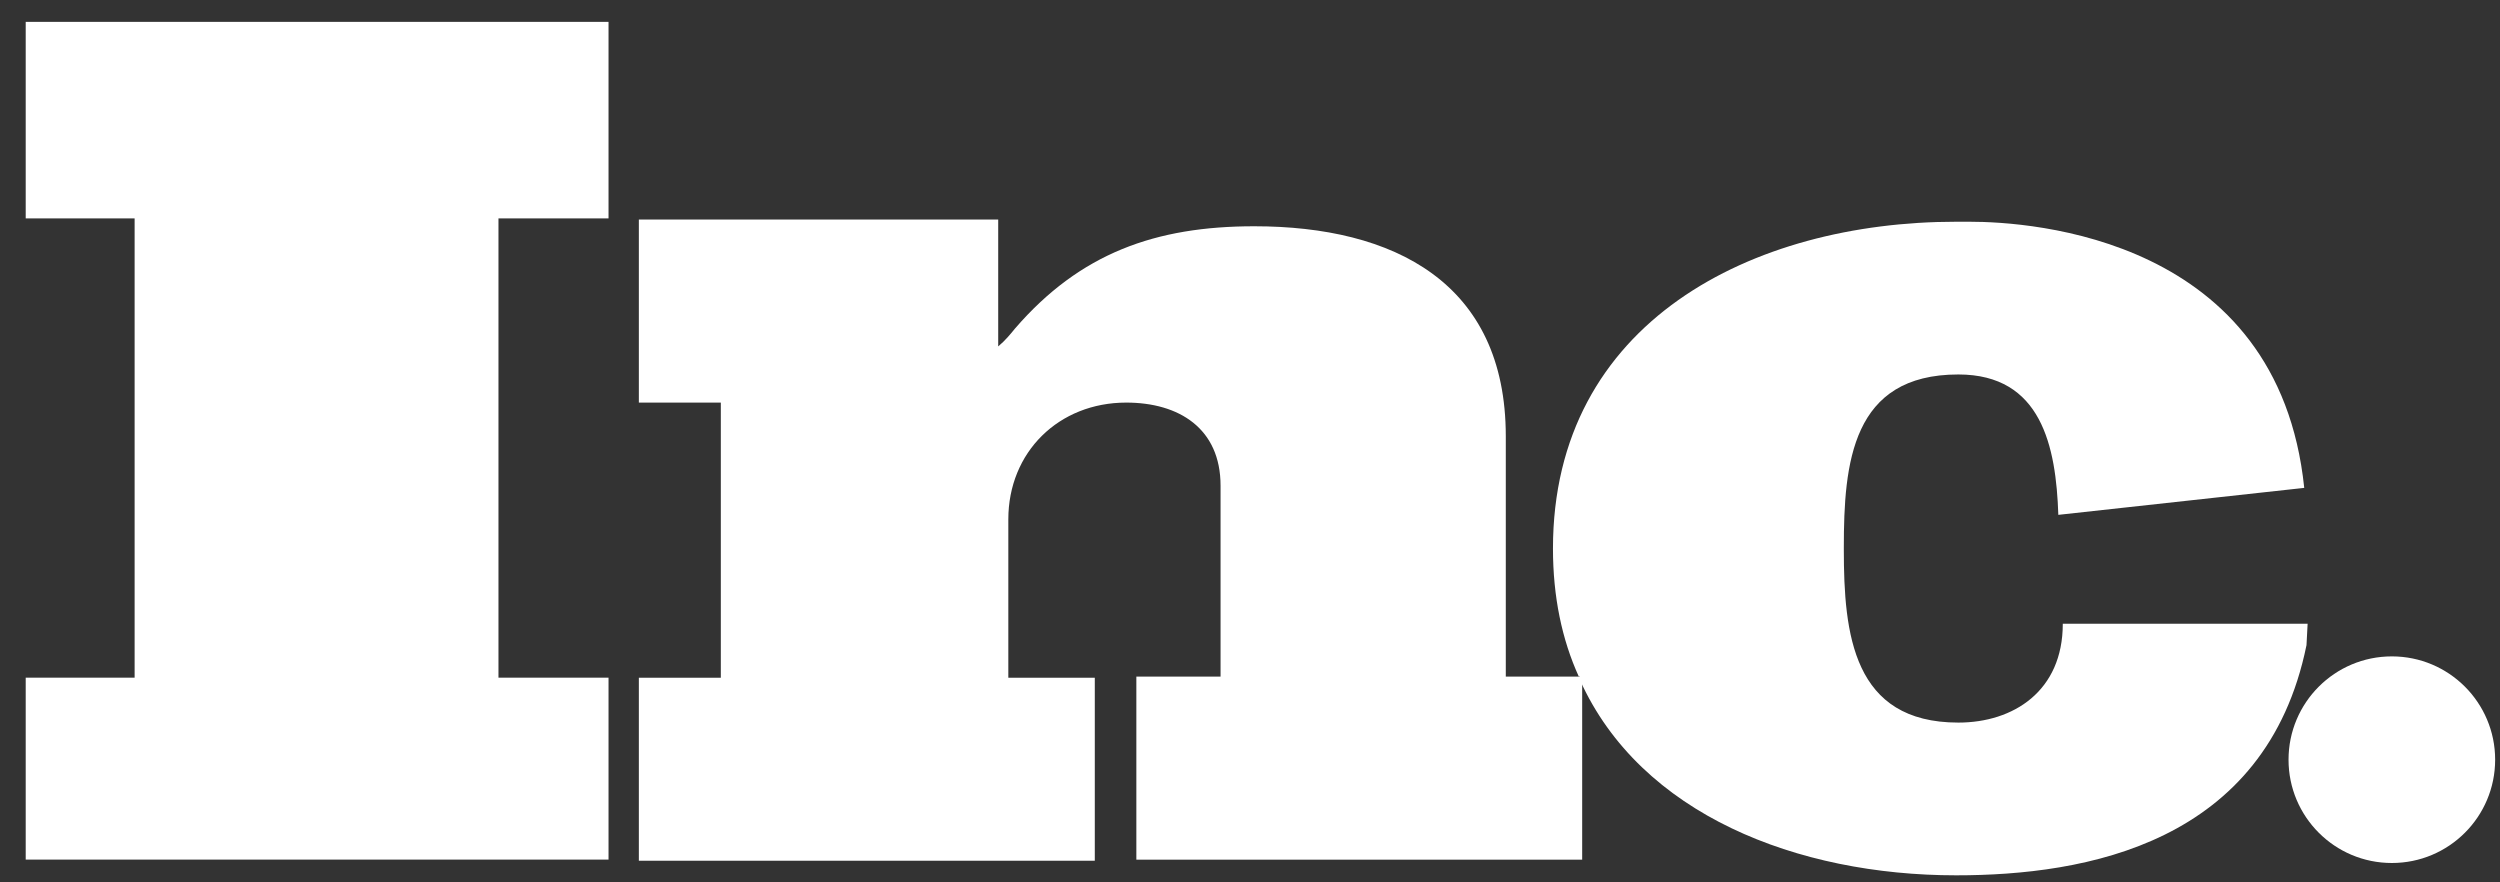
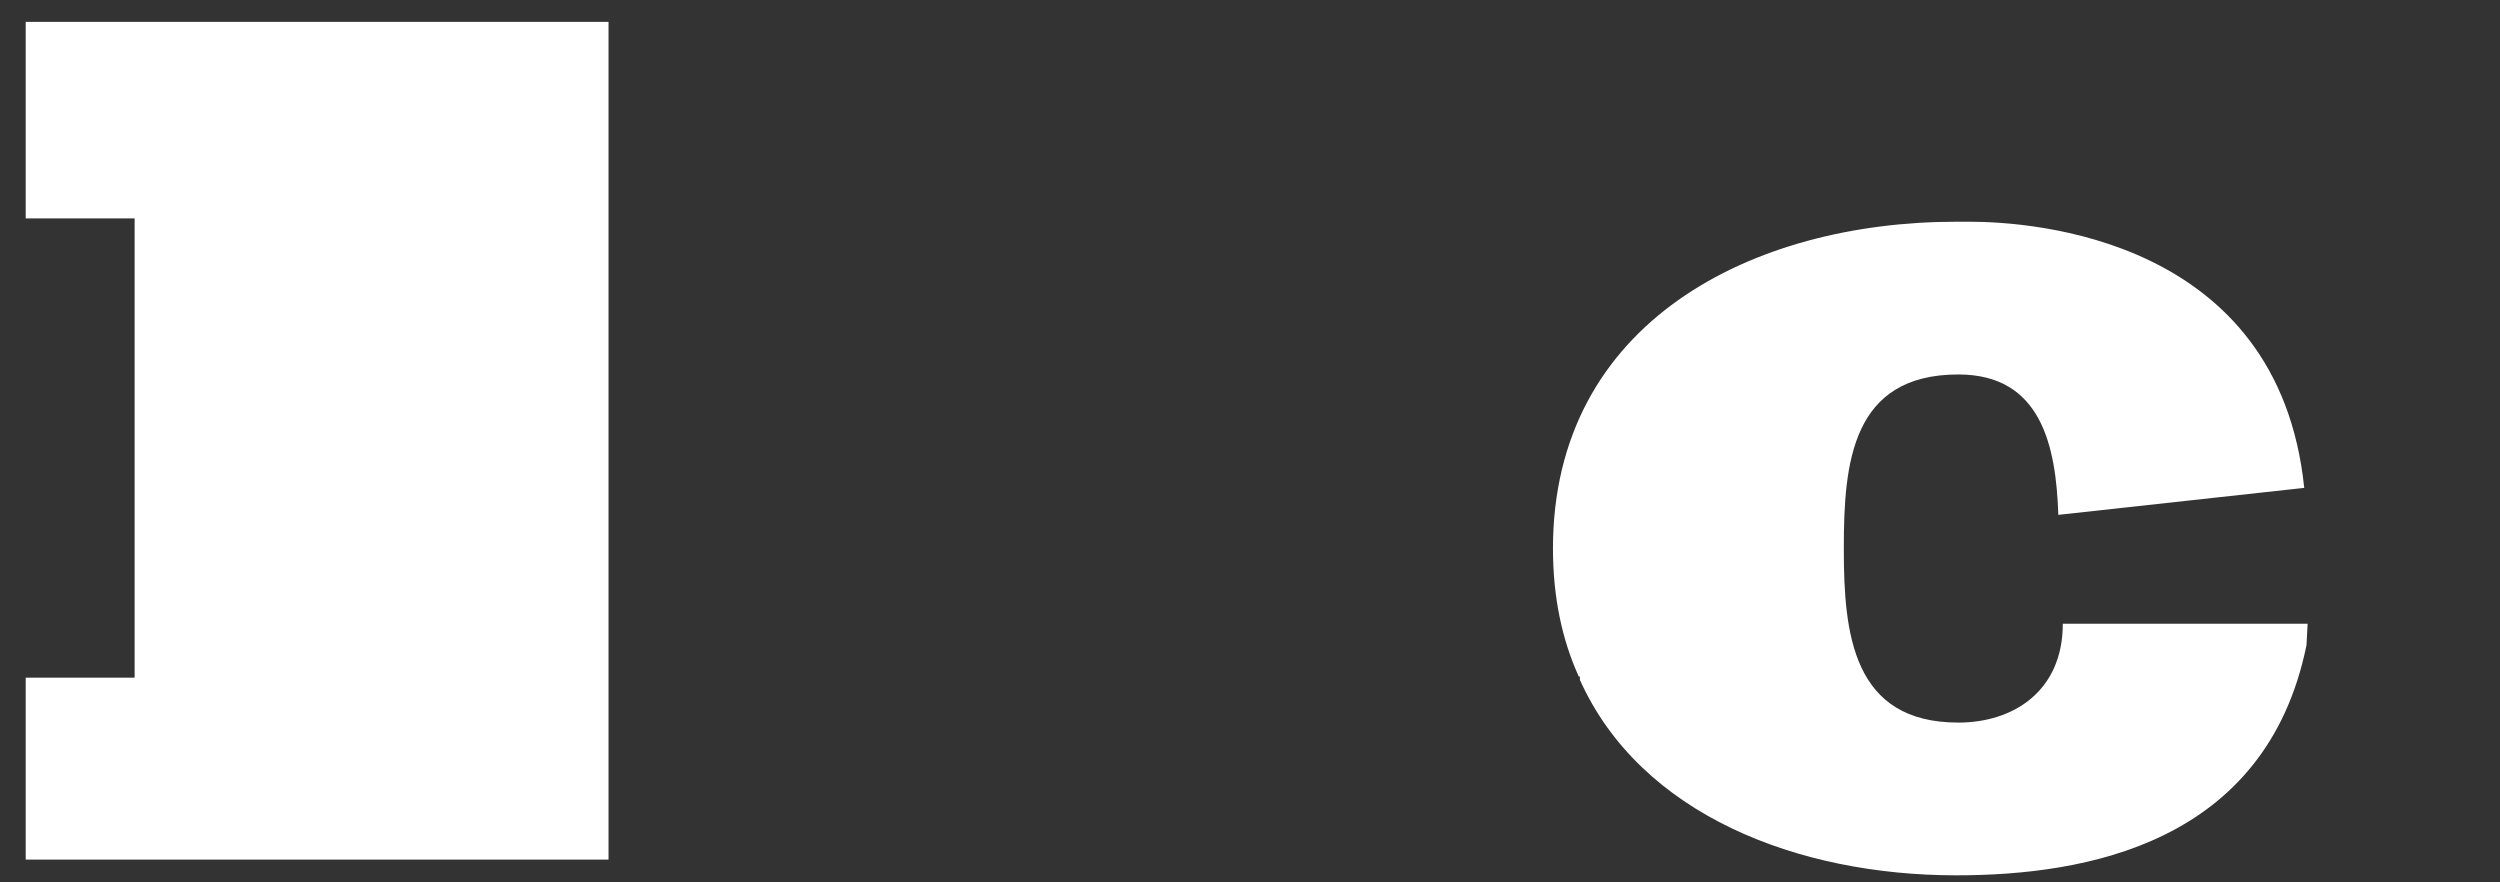
<svg xmlns="http://www.w3.org/2000/svg" width="85" height="30" viewBox="0 0 85 30" fill="none">
  <rect x="0" y="0" width="85" height="30" fill="#333333" stroke="none" />
  <g clip-path="url(#clip0_1534_164)">
-     <path d="M0.874 7.425H4.577V23.041H0.874V29.227H20.69V23.041H16.948V7.425H20.69V0.743H0.874V7.425Z" fill="white" />
-     <path d="M51.197 23.042V14.833C51.197 9.602 47.379 7.693 42.645 7.693C39.285 7.693 36.726 8.609 34.512 11.168C34.359 11.358 34.168 11.588 33.939 11.778V7.464H21.721V13.688H24.508V23.042H21.721V29.266H37.223V23.042H34.283V17.659C34.283 15.368 36.001 13.688 38.292 13.688C40.086 13.688 41.499 14.566 41.499 16.513V23.004H38.636V29.228H53.794V23.119C53.794 23.08 53.755 23.042 53.755 23.004H51.197V23.042Z" fill="white" />
+     <path d="M0.874 7.425H4.577V23.041H0.874V29.227H20.69V23.041H16.948H20.69V0.743H0.874V7.425Z" fill="white" />
    <path d="M78.459 21.208H70.403H70.135C70.135 23.499 68.455 24.568 66.584 24.568C62.995 24.568 62.69 21.552 62.69 18.688V18.612C62.69 15.748 62.957 12.732 66.584 12.732C69.41 12.732 69.906 15.175 69.983 17.505L78.344 16.588C77.466 8.074 69.066 7.539 66.966 7.539C66.661 7.539 66.508 7.539 66.508 7.539C59.597 7.539 52.801 10.937 52.801 18.65C52.801 20.292 53.106 21.743 53.679 23.003H53.717V23.117C55.779 27.699 61.124 29.761 66.508 29.761C70.899 29.761 77.046 28.692 78.421 21.934L78.459 21.208Z" fill="white" />
-     <path d="M81.323 29.342C83.263 29.342 84.835 27.77 84.835 25.83C84.835 23.89 83.263 22.317 81.323 22.317C79.382 22.317 77.81 23.89 77.81 25.83C77.81 27.77 79.382 29.342 81.323 29.342Z" fill="white" />
  </g>
  <defs>
    <clipPath id="clip0_1534_164">
      <rect width="84" height="29.018" fill="white" transform="translate(0.873 0.742)" />
    </clipPath>
  </defs>
</svg>